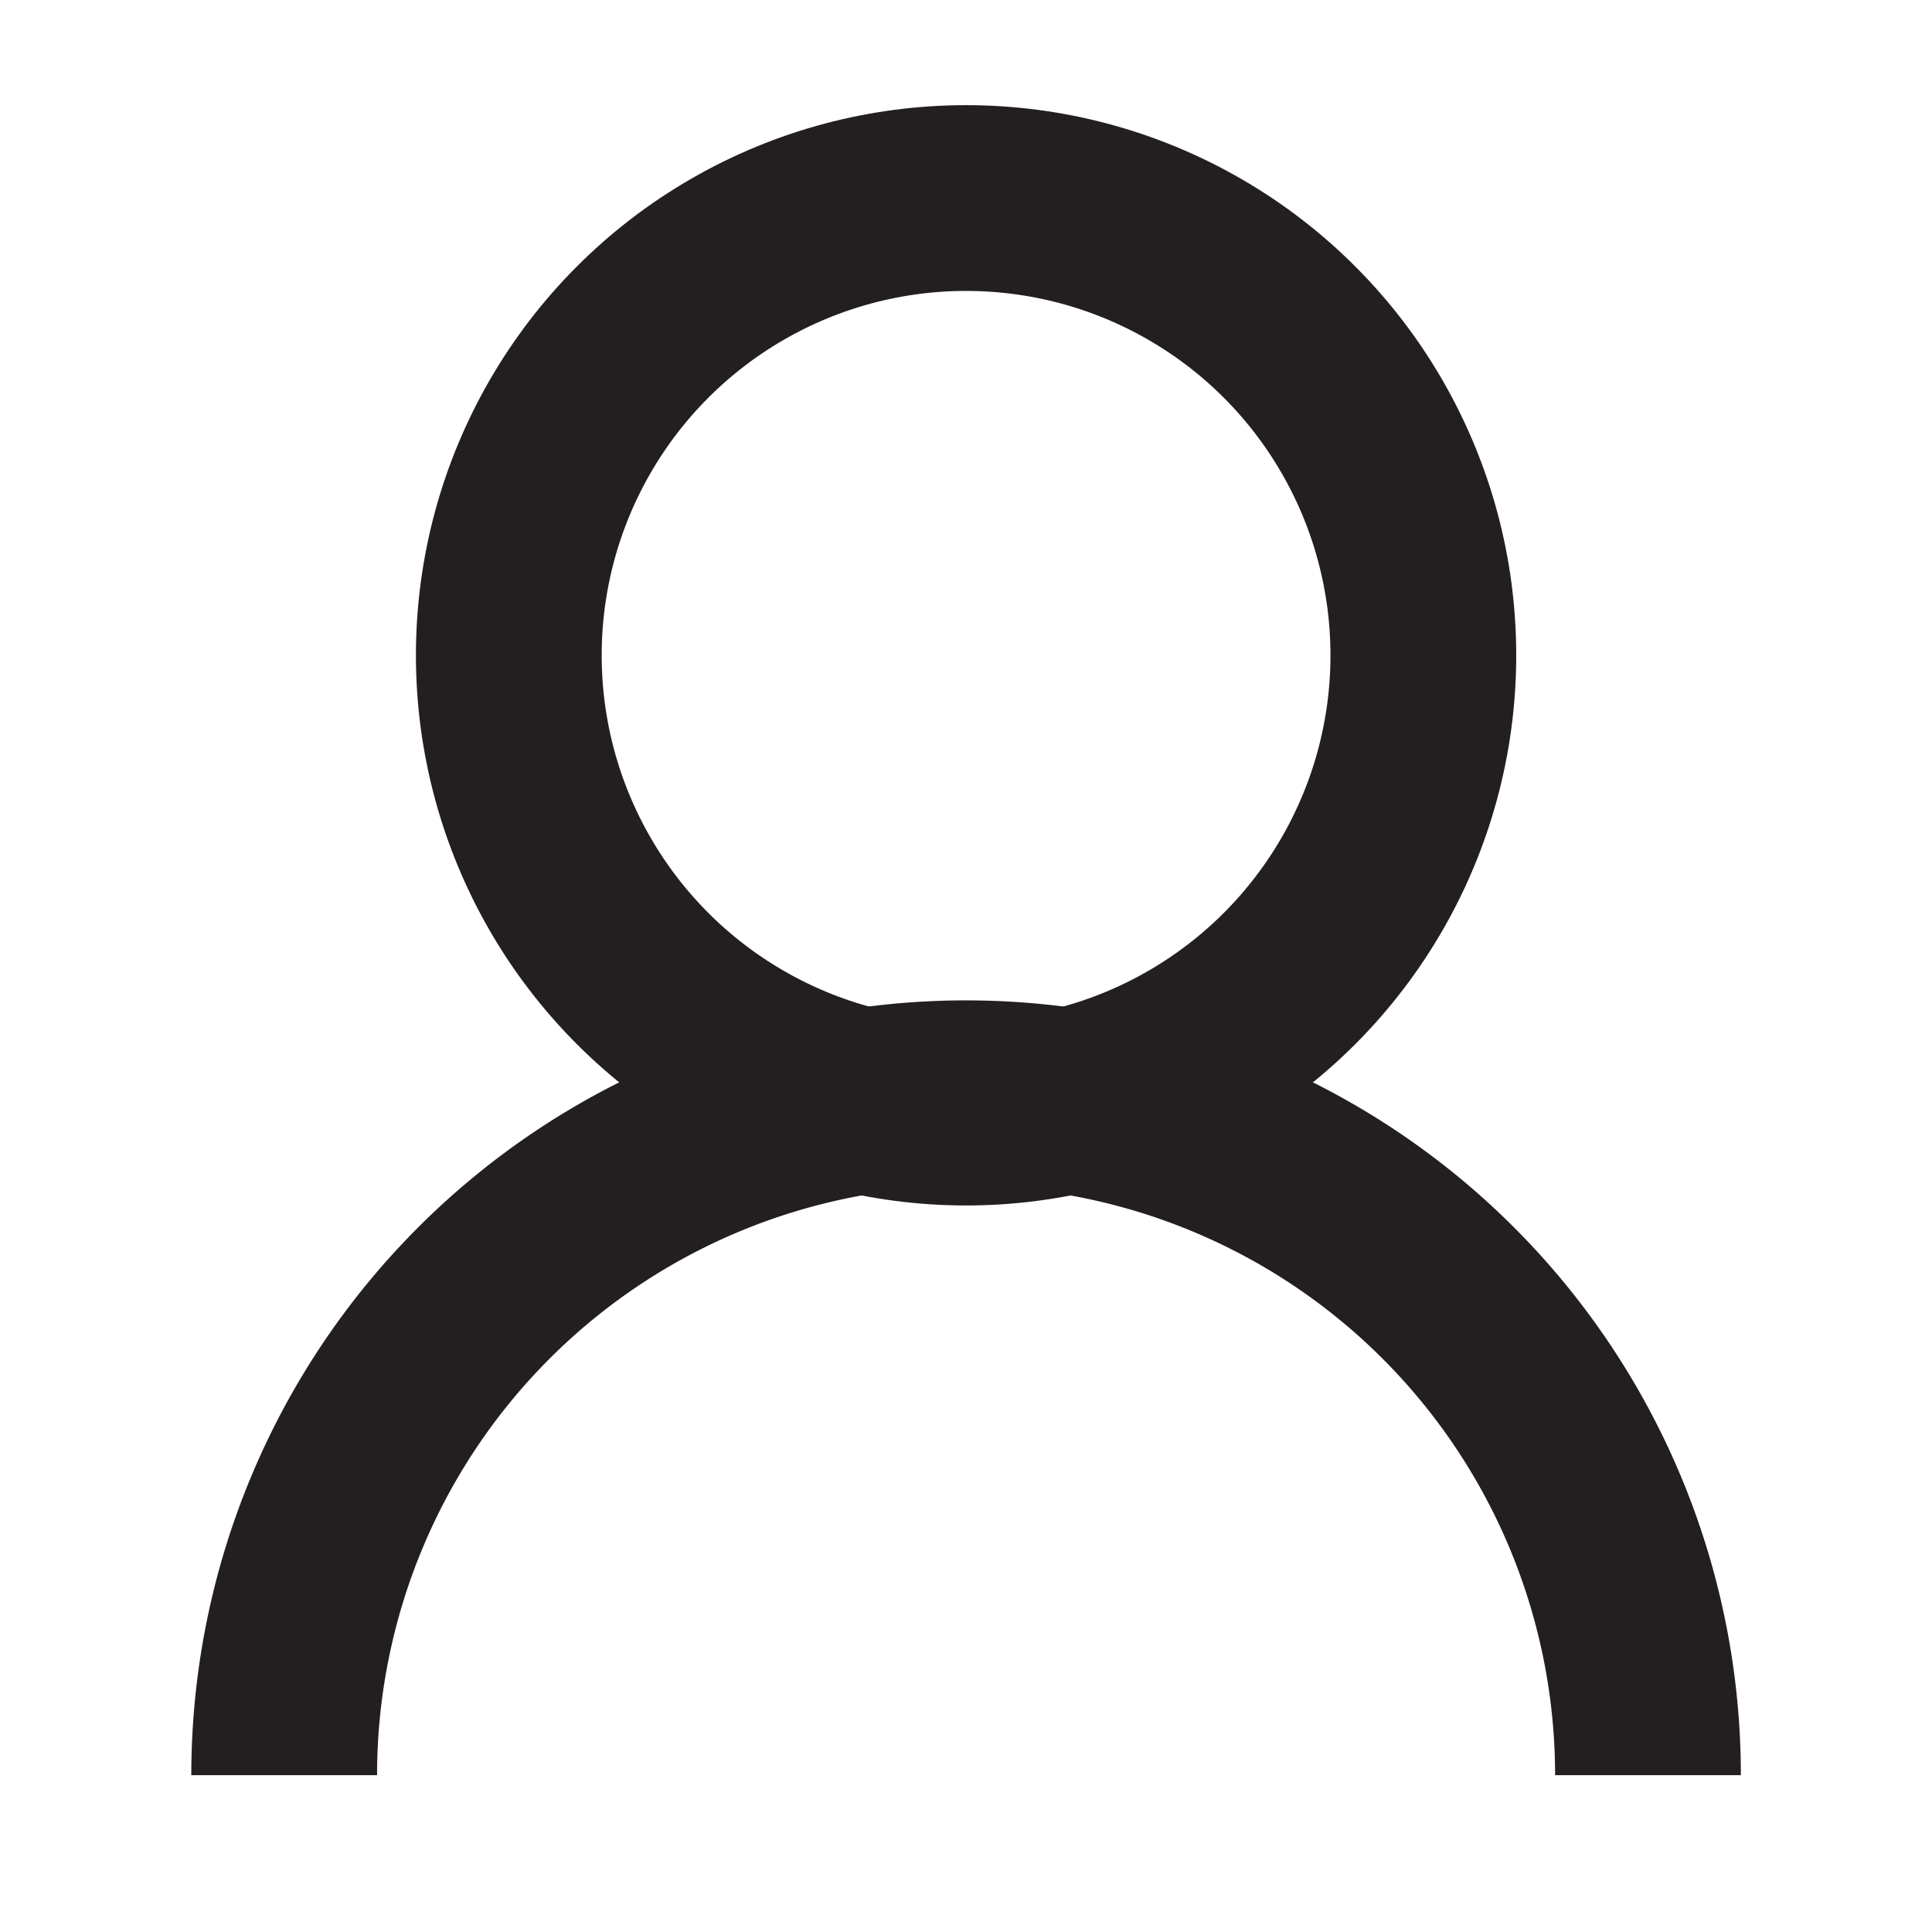
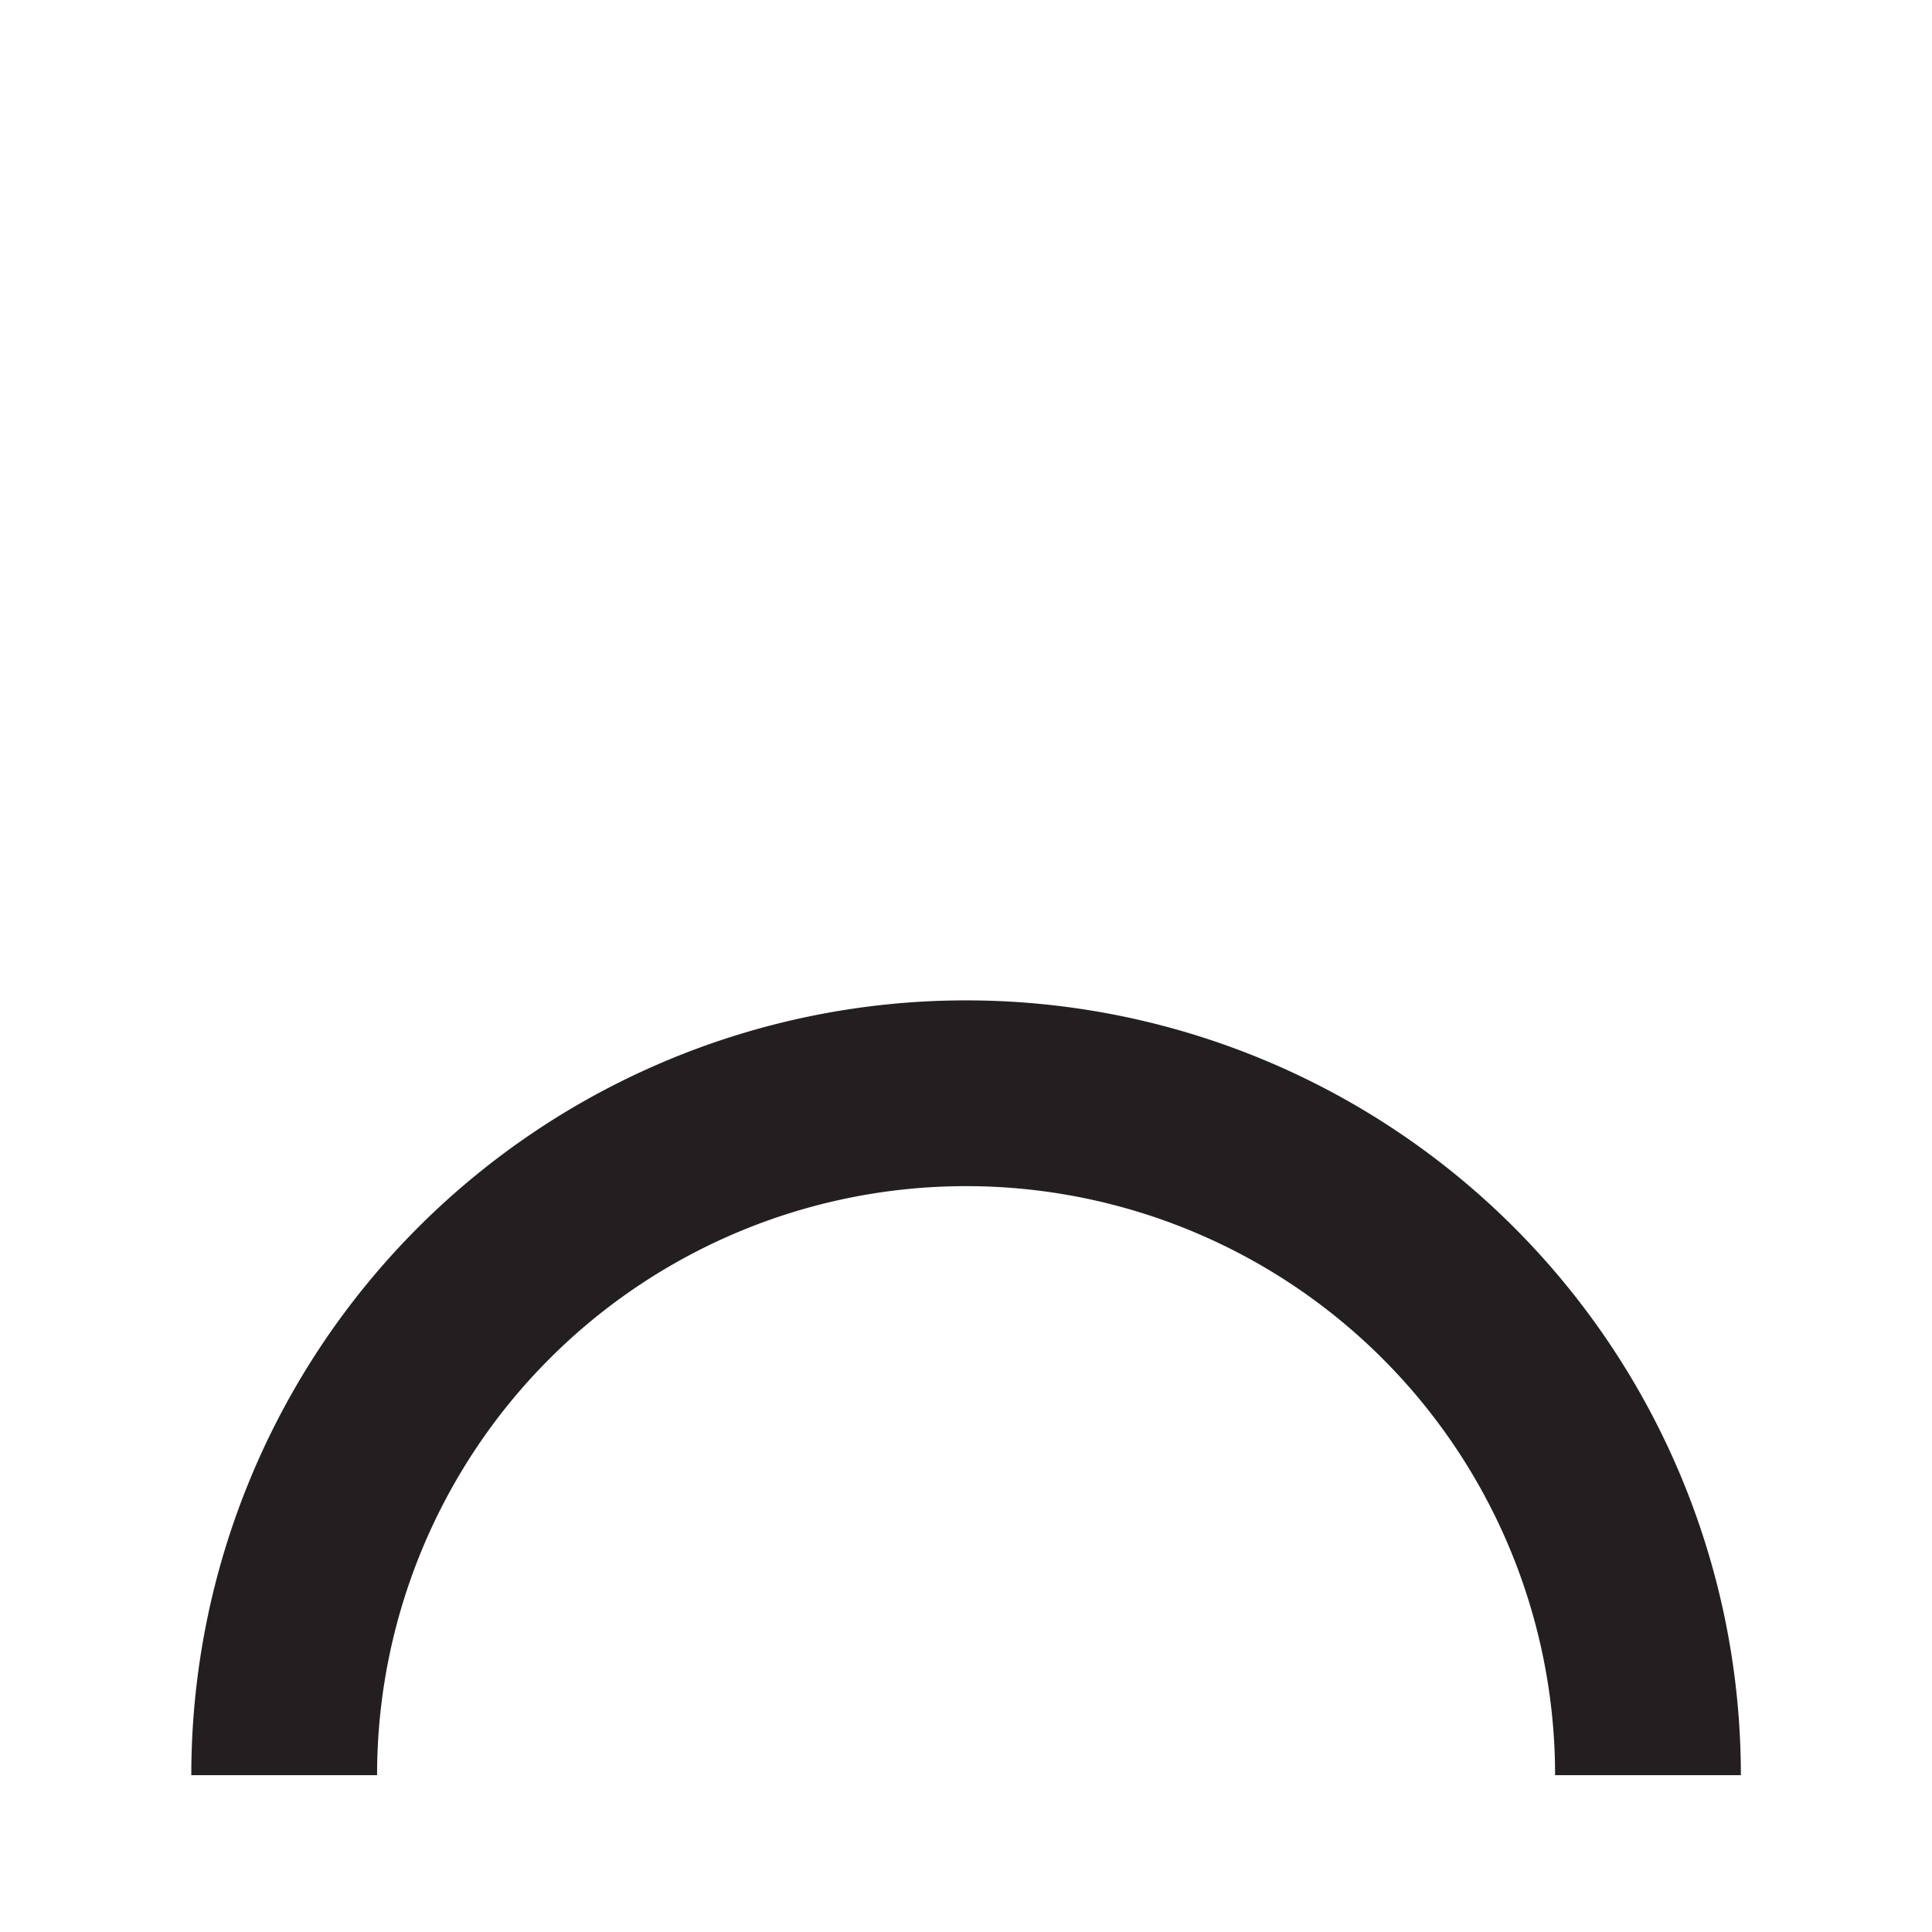
<svg xmlns="http://www.w3.org/2000/svg" width="104" height="104" viewBox="0 0 104 104">
  <defs>
    <style>.a,.b{fill:none;}.b{stroke:#231f20;stroke-miterlimit:10;stroke-width:10px;}</style>
  </defs>
  <rect class="a" width="104" height="104" />
  <path class="b" d="M3.53,50.286a36.706,36.706,0,0,1,73.413,0" transform="translate(11.768 45.271)" />
-   <circle class="b" cx="24.615" cy="24.615" r="24.615" transform="translate(27.389 10.661)" />
</svg>